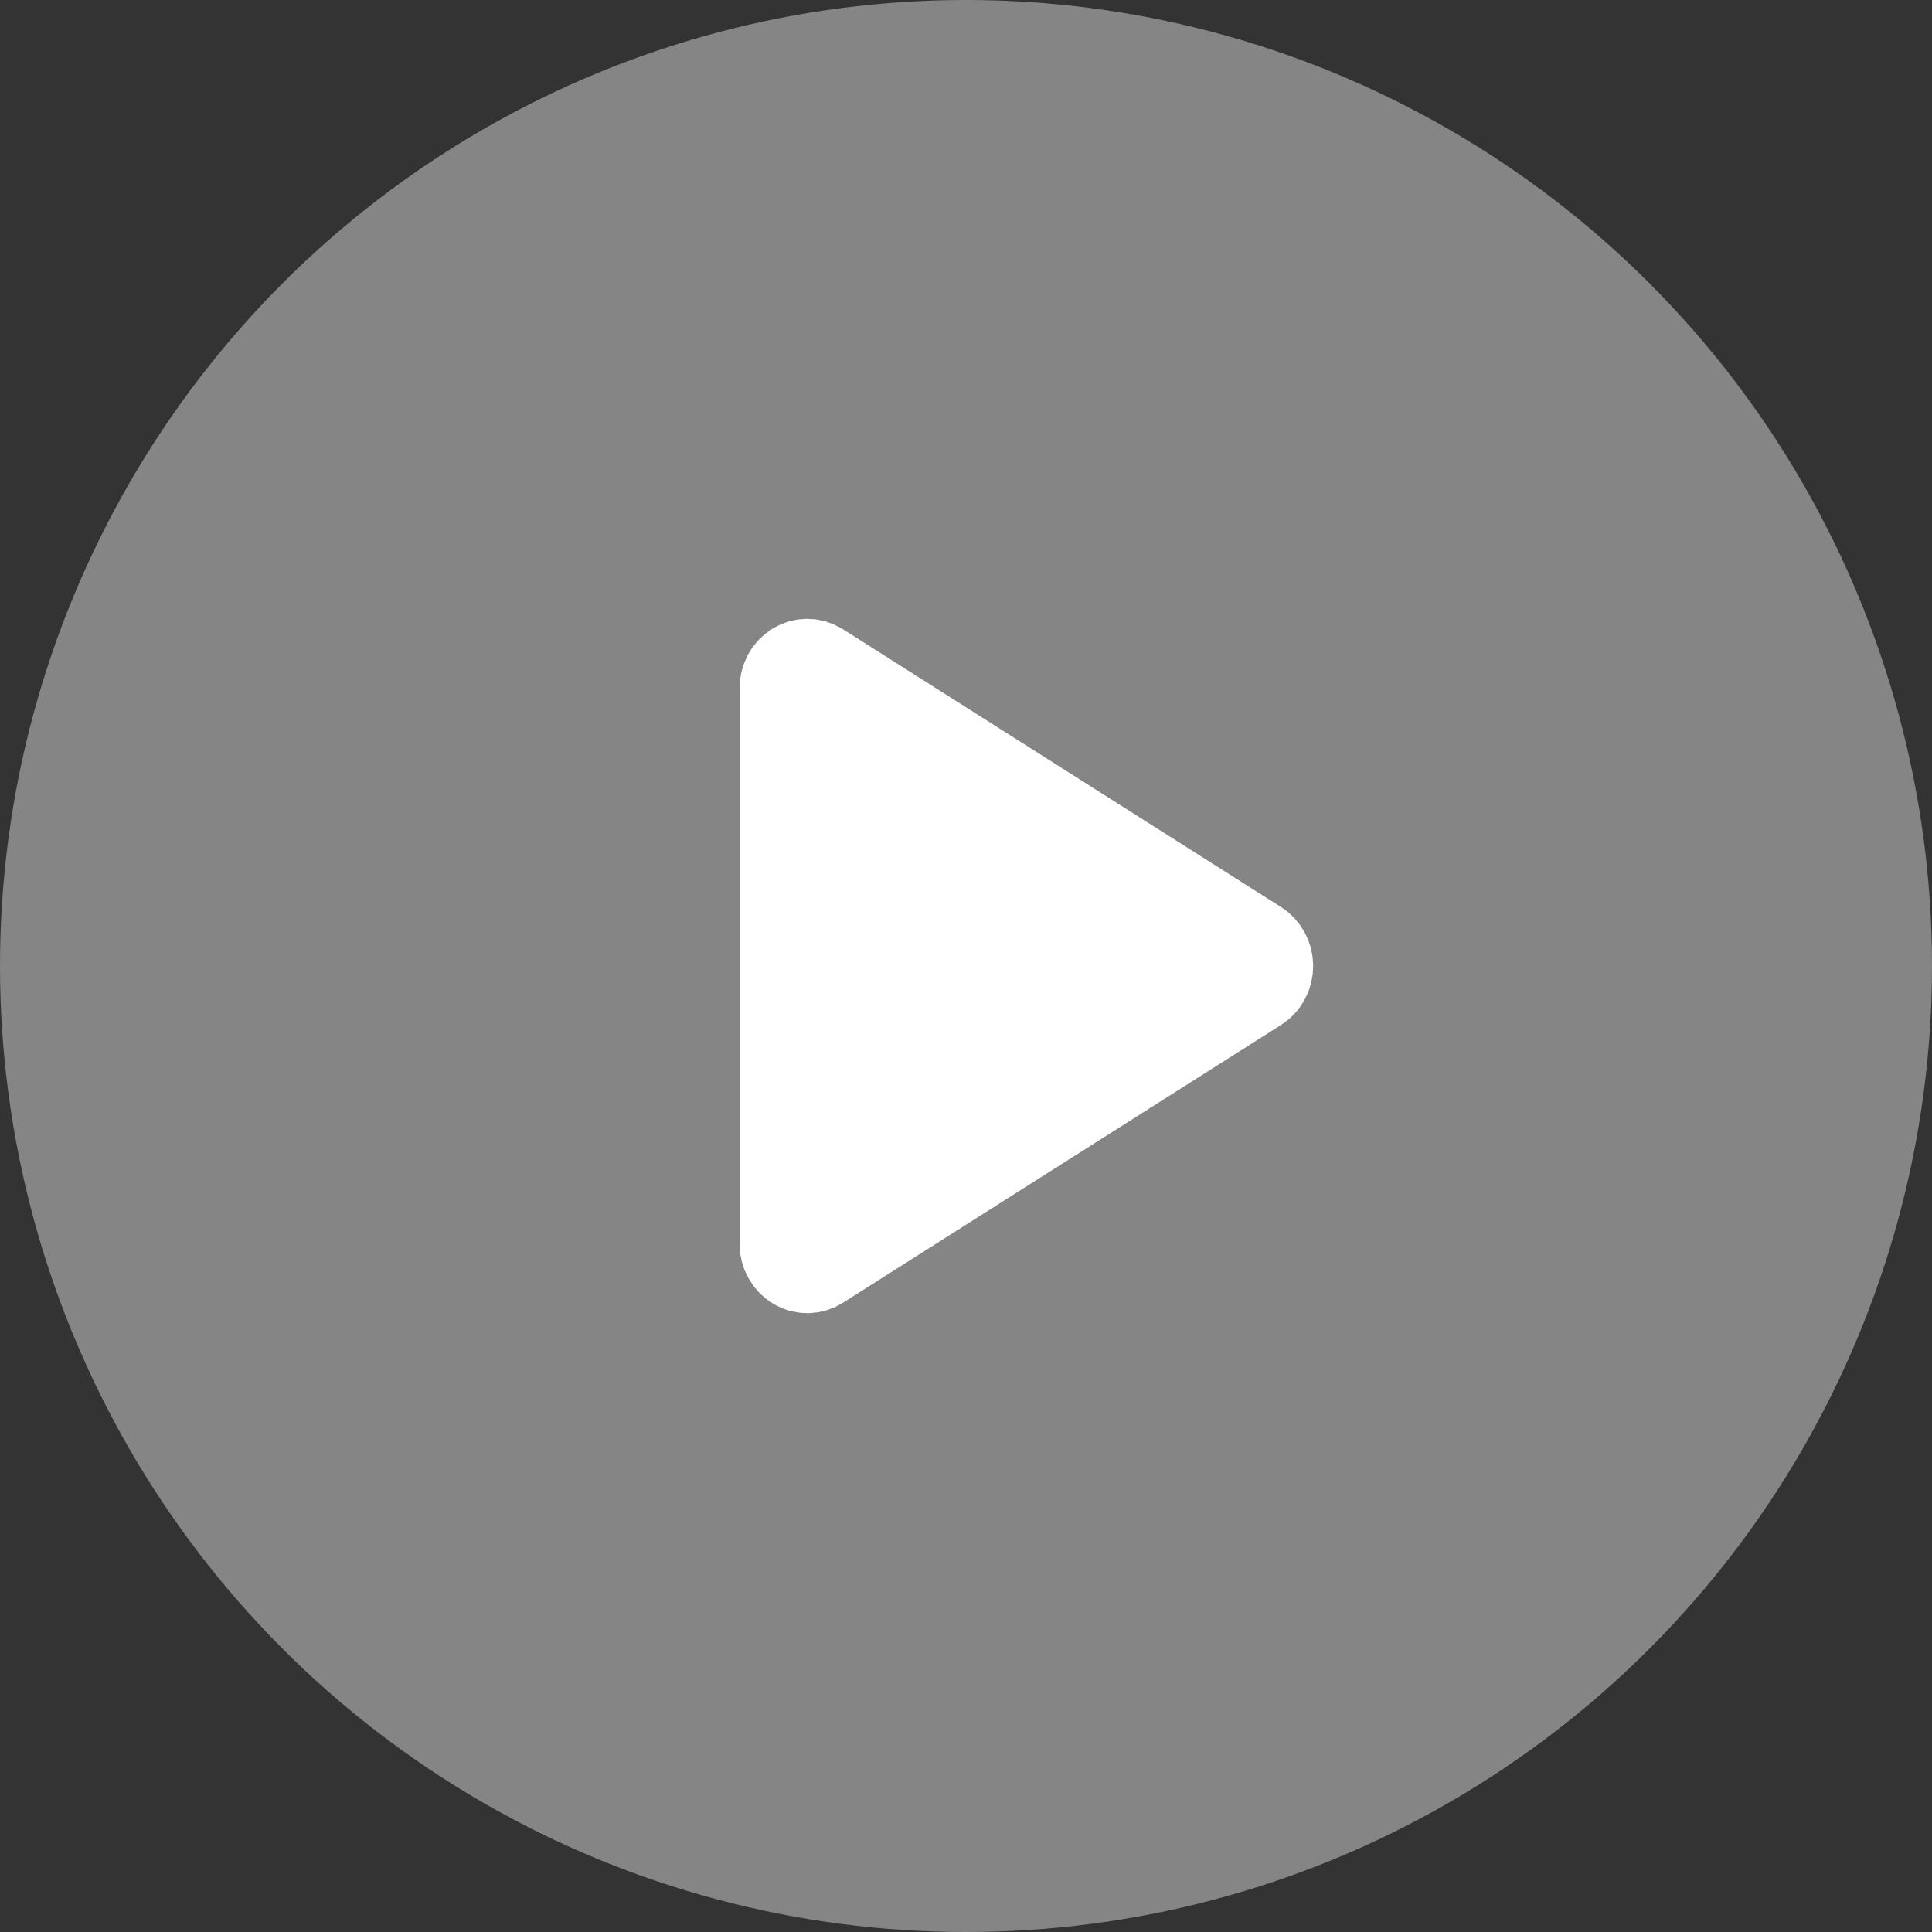
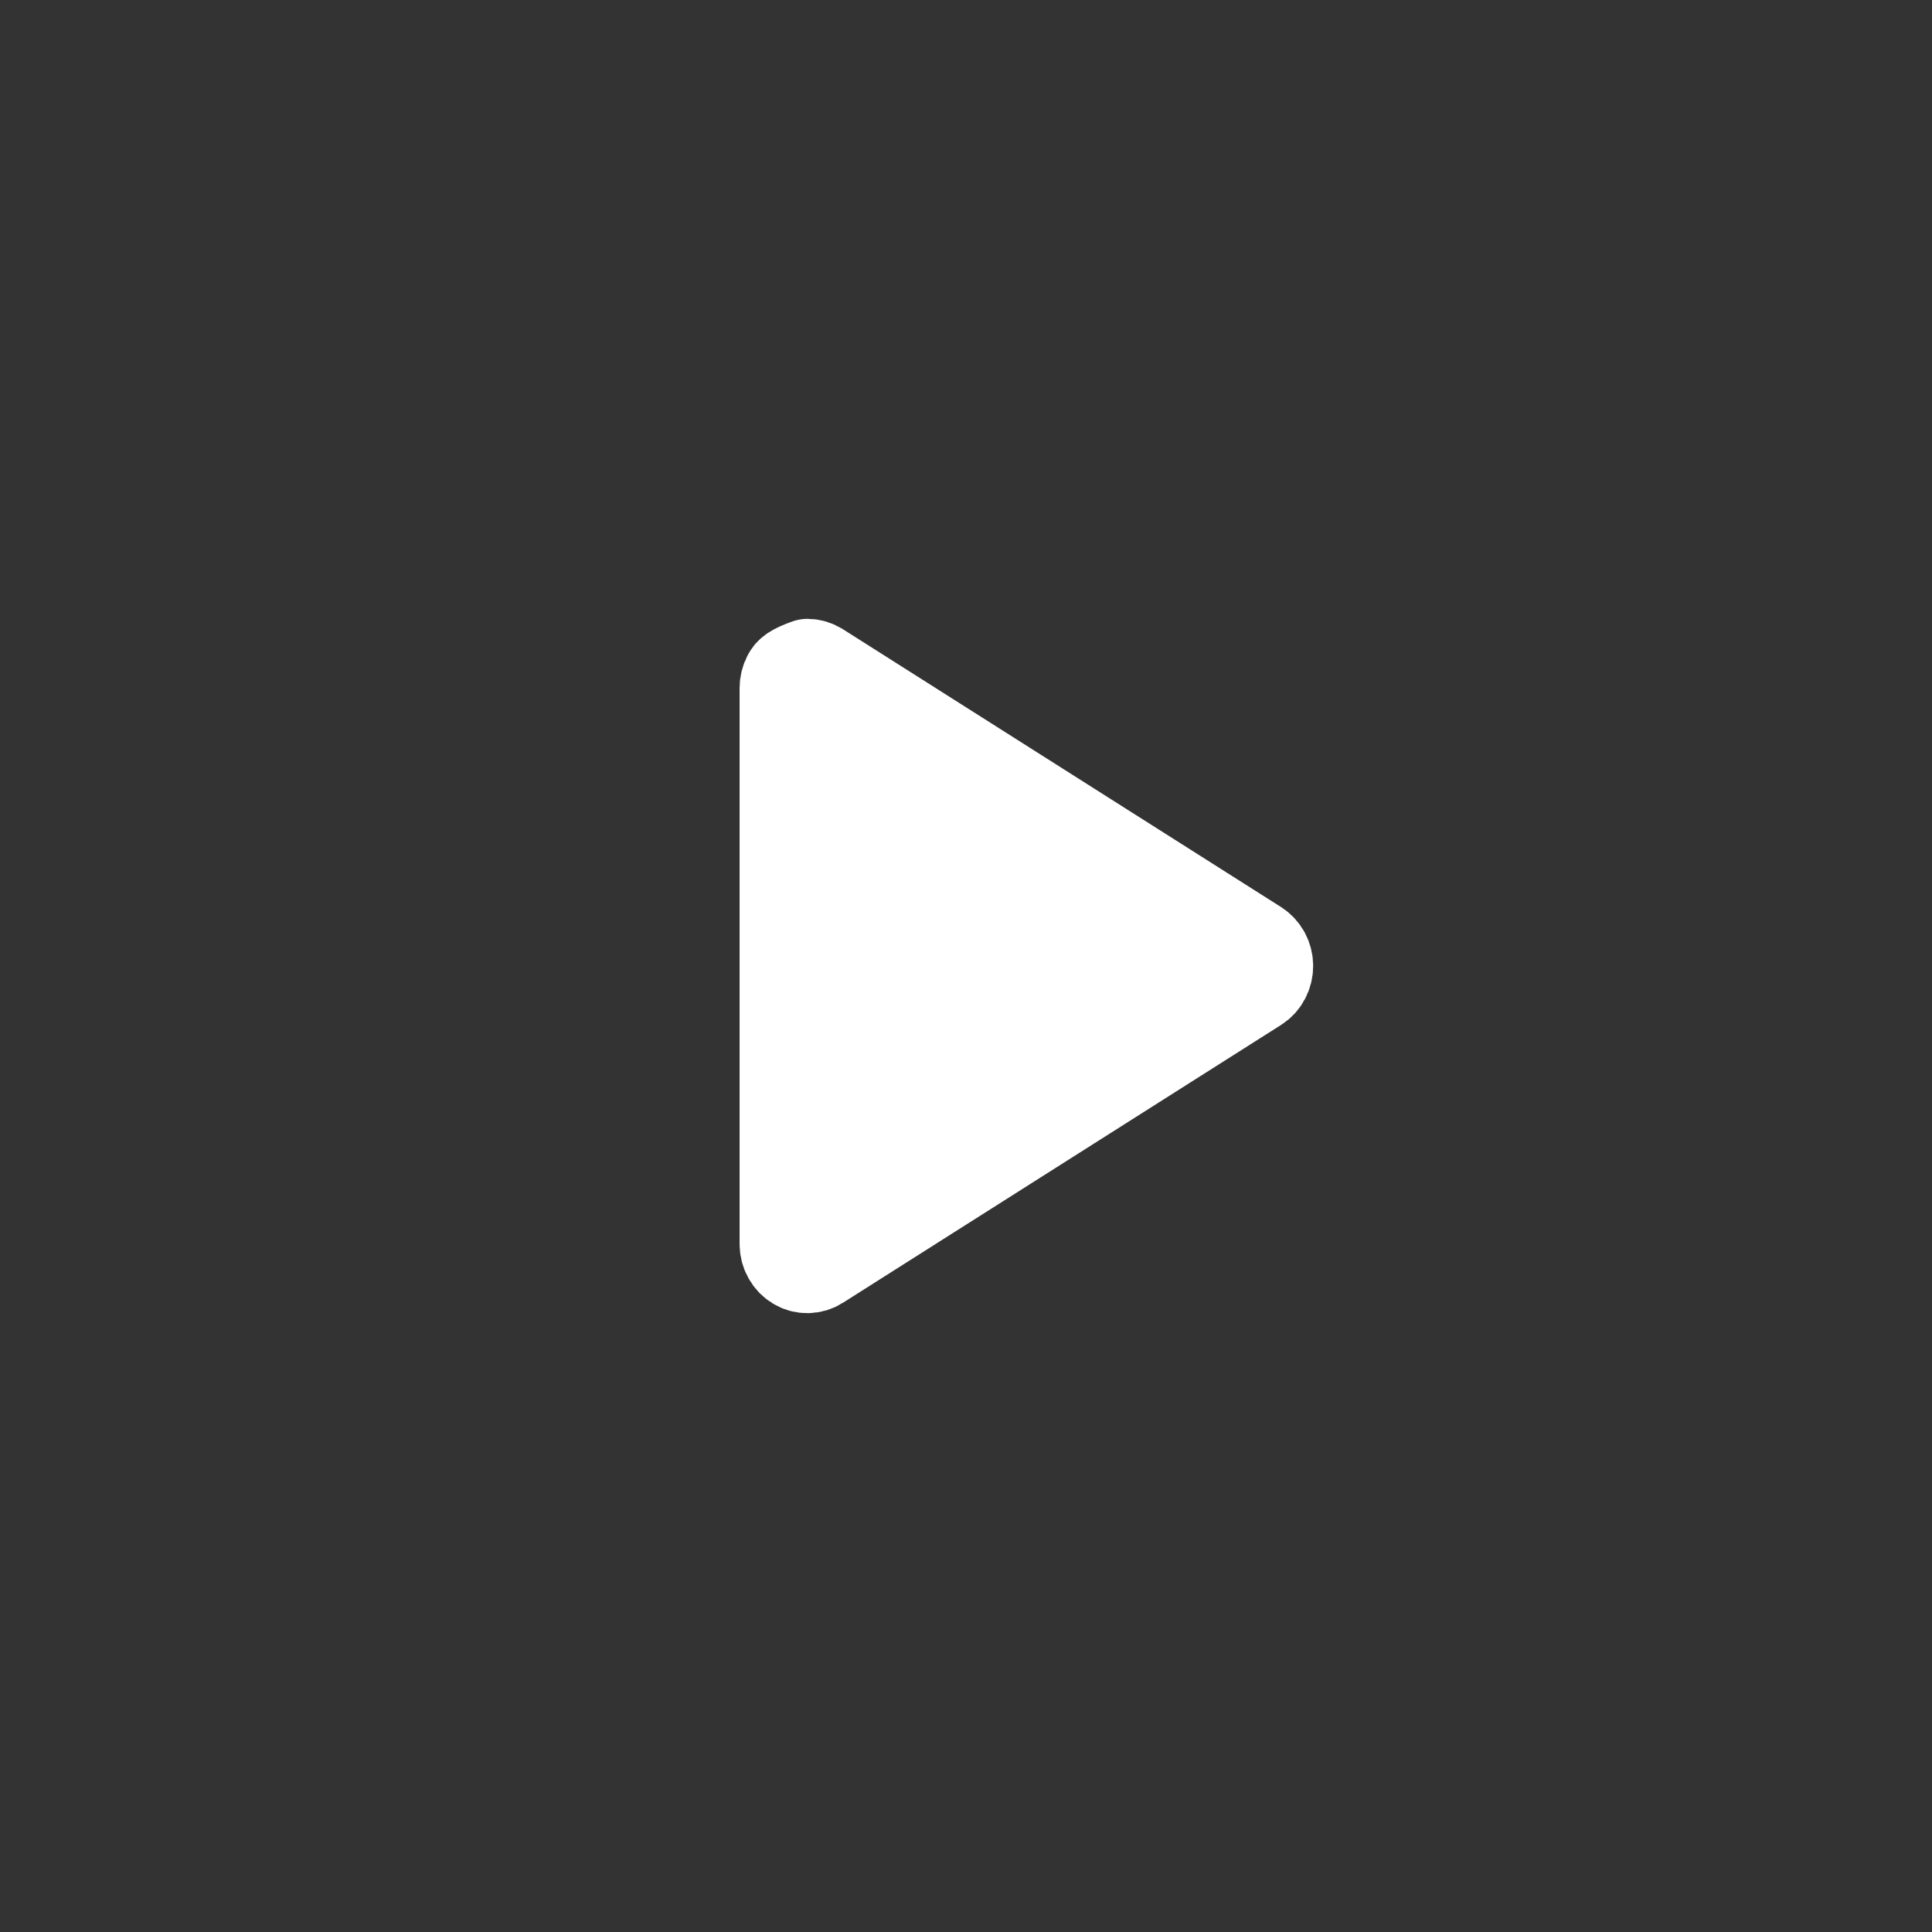
<svg xmlns="http://www.w3.org/2000/svg" width="32" height="32" viewBox="0 0 32 32" fill="none">
  <rect x="0" y="0" width="32" height="32" fill="#333333" stroke="none" />
-   <circle opacity="0.4" cx="16" cy="16" r="16" fill="white" />
-   <path d="M13.561 11.056C13.505 11.02 13.44 11.001 13.375 11C13.309 10.999 13.245 11.017 13.188 11.052C13.131 11.087 13.083 11.137 13.05 11.198C13.017 11.258 13 11.327 13 11.397V20.603C13 20.673 13.017 20.742 13.05 20.802C13.083 20.863 13.131 20.913 13.188 20.948C13.245 20.983 13.309 21.001 13.375 21C13.44 20.999 13.505 20.98 13.561 20.944L20.818 16.342C20.873 16.307 20.919 16.257 20.951 16.197C20.983 16.137 21 16.069 21 16C21 15.931 20.983 15.863 20.951 15.803C20.919 15.743 20.873 15.693 20.818 15.658L13.561 11.056Z" fill="white" stroke="white" stroke-width="1.5" stroke-linecap="round" stroke-linejoin="round" />
+   <path d="M13.561 11.056C13.505 11.02 13.44 11.001 13.375 11C13.131 11.087 13.083 11.137 13.05 11.198C13.017 11.258 13 11.327 13 11.397V20.603C13 20.673 13.017 20.742 13.05 20.802C13.083 20.863 13.131 20.913 13.188 20.948C13.245 20.983 13.309 21.001 13.375 21C13.44 20.999 13.505 20.98 13.561 20.944L20.818 16.342C20.873 16.307 20.919 16.257 20.951 16.197C20.983 16.137 21 16.069 21 16C21 15.931 20.983 15.863 20.951 15.803C20.919 15.743 20.873 15.693 20.818 15.658L13.561 11.056Z" fill="white" stroke="white" stroke-width="1.5" stroke-linecap="round" stroke-linejoin="round" />
</svg>